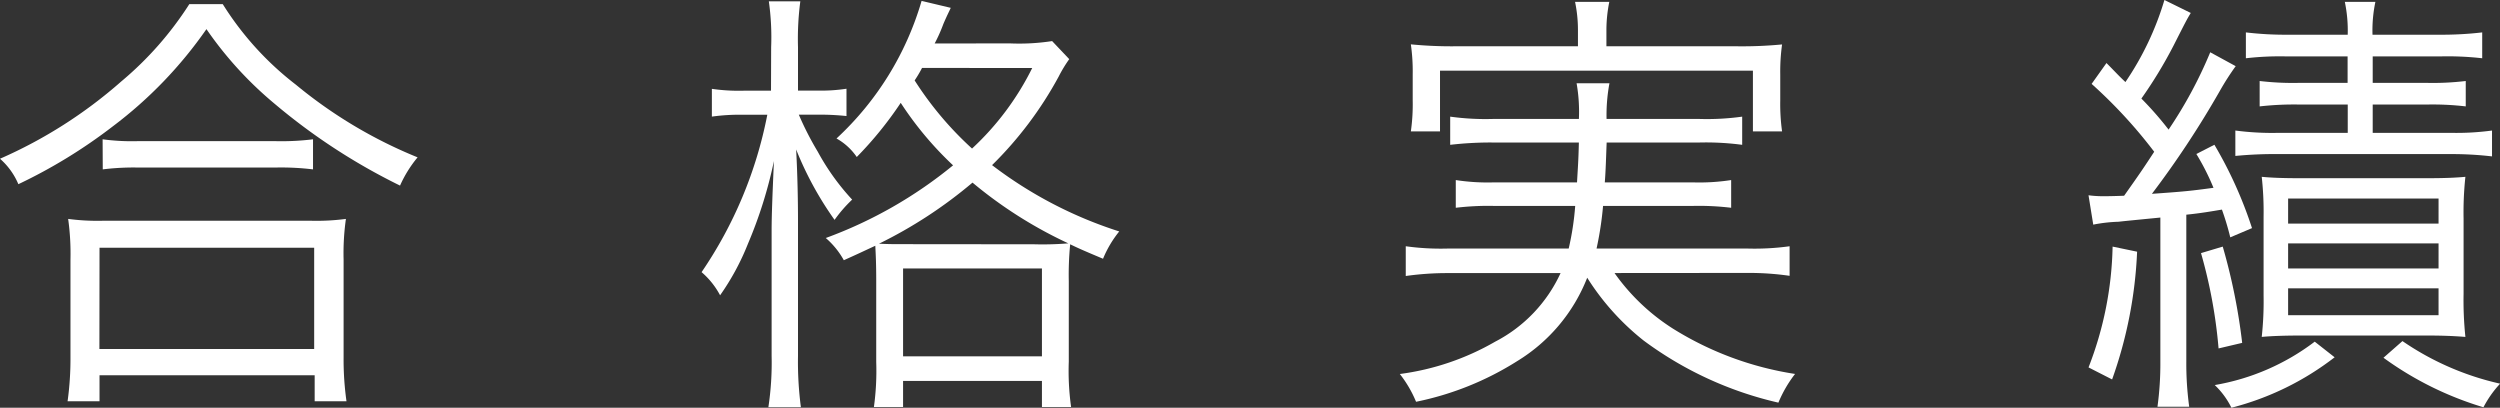
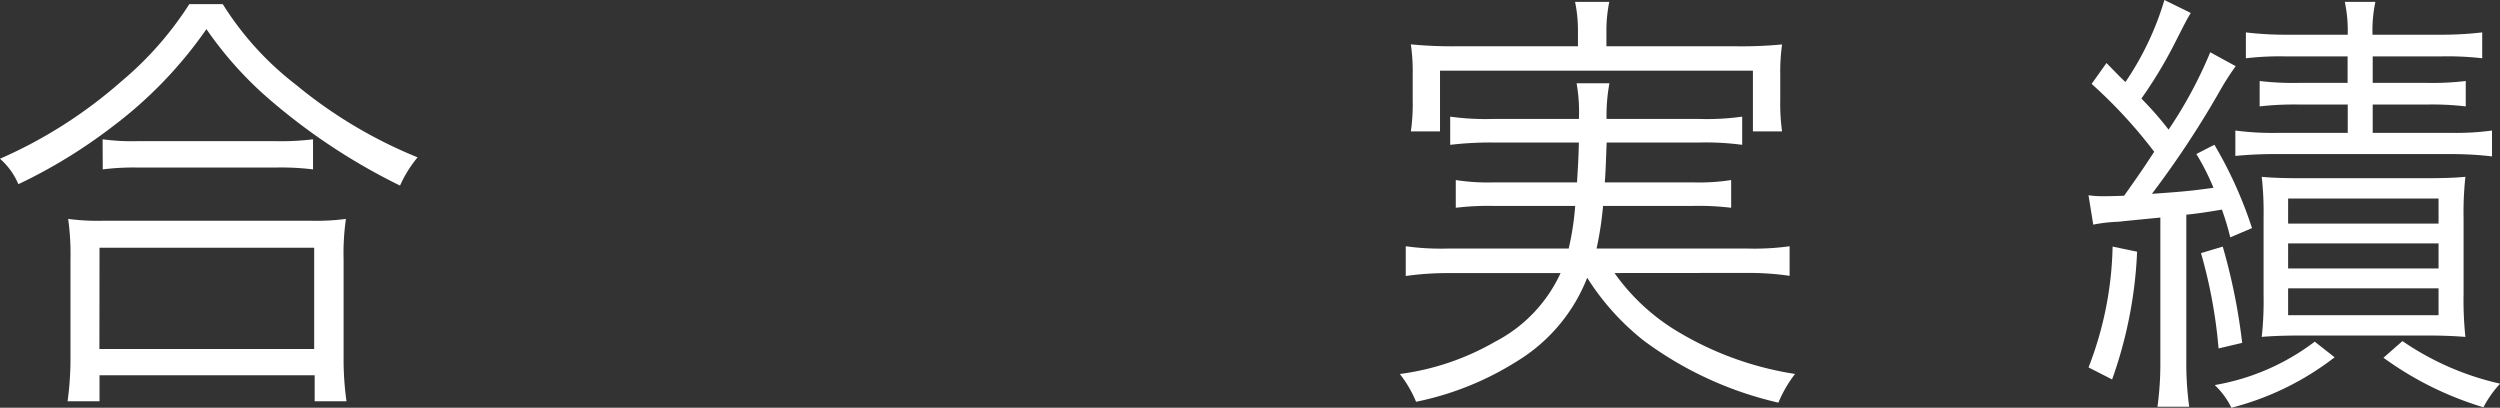
<svg xmlns="http://www.w3.org/2000/svg" preserveAspectRatio="none" width="86.416" height="14.094" viewBox="0 0 86.416 14.094">
  <rect x="0" y="0" width="86.416" height="14.094" fill="#333333" stroke="none" />
  <title>アセット 12</title>
  <g id="レイヤー_2" data-name="レイヤー 2">
    <g id="head">
      <path d="M7.7.143a10.615,10.615,0,0,0,2.527,2.784,16.112,16.112,0,0,0,4.208,2.512,4.155,4.155,0,0,0-.607.976A21.078,21.078,0,0,1,9.488,3.583,12.773,12.773,0,0,1,7.136,1.007,14.693,14.693,0,0,1,3.9,4.367a17.991,17.991,0,0,1-3.265,2A2.421,2.421,0,0,0,0,5.487,16.124,16.124,0,0,0,4.192,2.815,11.671,11.671,0,0,0,6.544.143ZM2.336,13.871a10.659,10.659,0,0,0,.1-1.52V8.975a8.733,8.733,0,0,0-.08-1.408,7.7,7.7,0,0,0,1.185.064h7.231a7.69,7.69,0,0,0,1.185-.064,8.495,8.495,0,0,0-.08,1.408v3.376a10.328,10.328,0,0,0,.1,1.52h-1.1v-.9H3.44v.9Zm1.1-1.808h7.424v-3.5H3.44Zm.111-7.248a7.572,7.572,0,0,0,1.216.064H9.52a8.908,8.908,0,0,0,1.3-.064v1.04a9.156,9.156,0,0,0-1.28-.064H4.752a8.631,8.631,0,0,0-1.2.064Z" fill="#fff" />
-       <path d="M26.656,1.631a8.866,8.866,0,0,0-.08-1.584h1.088a9.943,9.943,0,0,0-.08,1.584v1.5h.7a5.636,5.636,0,0,0,.976-.064v.944a8.983,8.983,0,0,0-.976-.048h-.672a10.554,10.554,0,0,0,.655,1.28A8.131,8.131,0,0,0,29.456,6.9a4.726,4.726,0,0,0-.608.7A11.564,11.564,0,0,1,27.52,5.167c.049.928.064,1.776.064,2.48V12.3a12.088,12.088,0,0,0,.1,1.776H26.56a10.255,10.255,0,0,0,.112-1.776V7.967c0-.528.032-1.3.08-2.4a15.328,15.328,0,0,1-.9,2.864,8.538,8.538,0,0,1-.961,1.776,2.744,2.744,0,0,0-.64-.8,14.557,14.557,0,0,0,2.272-5.44h-.816a6.878,6.878,0,0,0-1.1.064v-.96a6.445,6.445,0,0,0,1.1.064h.944ZM34.912,1.5a7.414,7.414,0,0,0,1.456-.08l.592.624a4.719,4.719,0,0,0-.368.608,12.889,12.889,0,0,1-2.3,3.056A14.489,14.489,0,0,0,38.688,8a3.783,3.783,0,0,0-.56.944c-.687-.288-.864-.368-1.136-.5a10.975,10.975,0,0,0-.048,1.28V12.5a9.011,9.011,0,0,0,.08,1.568H36.016v-.9h-4.8v.9H30.208a9.129,9.129,0,0,0,.08-1.552V9.743c0-.672-.017-.944-.032-1.248-.416.192-.544.256-1.088.5a2.8,2.8,0,0,0-.624-.768,15.136,15.136,0,0,0,4.4-2.512,11.73,11.73,0,0,1-1.809-2.16,12.694,12.694,0,0,1-1.52,1.872,2.074,2.074,0,0,0-.7-.64A10.459,10.459,0,0,0,31.856.031l1.008.24c-.048.112-.112.224-.256.56a5.54,5.54,0,0,1-.3.672Zm.832,6.944a10.8,10.8,0,0,0,1.184-.032,15.074,15.074,0,0,1-3.312-2.1,15.7,15.7,0,0,1-3.232,2.112c.353.016.448.016,1.088.016Zm-4.528,3.872h4.8V9.279h-4.8Zm.656-9.968a4.436,4.436,0,0,1-.256.432A11.668,11.668,0,0,0,33.6,5.135a9.59,9.59,0,0,0,2.08-2.784Z" fill="#fff" />
      <path d="M55.808,9.438a7.188,7.188,0,0,0,2.017,1.92,11.156,11.156,0,0,0,4.224,1.568,4.263,4.263,0,0,0-.576.992,12.47,12.47,0,0,1-4.655-2.144A8.649,8.649,0,0,1,54.864,9.6a5.892,5.892,0,0,1-2.416,2.88,10.407,10.407,0,0,1-3.5,1.408,4.023,4.023,0,0,0-.561-.96,8.9,8.9,0,0,0,3.3-1.12,5.027,5.027,0,0,0,2.256-2.368H50.048a10.279,10.279,0,0,0-1.456.1V8.512a8.767,8.767,0,0,0,1.424.08h4.208a9.658,9.658,0,0,0,.225-1.474h-2.8a9.464,9.464,0,0,0-1.328.064V6.224a7.2,7.2,0,0,0,1.328.08h2.863c.032-.561.048-.721.064-1.378H51.6a12.034,12.034,0,0,0-1.472.08V4.032a8.938,8.938,0,0,0,1.472.08h2.977a5.669,5.669,0,0,0-.08-1.234h1.136a6.008,6.008,0,0,0-.1,1.234h3.216a8.808,8.808,0,0,0,1.472-.08v.974a9.543,9.543,0,0,0-1.472-.08H55.536c-.017.433-.032.993-.064,1.378h3.04a7.2,7.2,0,0,0,1.328-.08v.958a9.314,9.314,0,0,0-1.328-.064h-3.1a11.535,11.535,0,0,1-.225,1.474h5.248a8.773,8.773,0,0,0,1.425-.08V9.534a9.806,9.806,0,0,0-1.456-.1ZM54.544,1.024a4.806,4.806,0,0,0-.1-.96h1.184a4.927,4.927,0,0,0-.1.96V1.6h4.512A14.5,14.5,0,0,0,61.6,1.536a6.837,6.837,0,0,0-.063,1.038v.9A6.89,6.89,0,0,0,61.6,4.543H60.592v-2.1H49.776v2.1H48.768a6.627,6.627,0,0,0,.064-1.072v-.9a6.573,6.573,0,0,0-.064-1.038A14.532,14.532,0,0,0,50.32,1.6h4.224Z" fill="#fff" />
      <path d="M72.192,6.75a3.907,3.907,0,0,0,.575.032c.017,0,.24,0,.656-.016.576-.815.641-.911,1.04-1.52A16.735,16.735,0,0,0,72.3,2.9l.513-.721c.336.336.367.385.655.657A10.179,10.179,0,0,0,74.816,0l.911.448c-.144.24-.144.24-.607,1.151a15.314,15.314,0,0,1-1.1,1.808A11.536,11.536,0,0,1,74.96,4.48,15,15,0,0,0,76.4,1.807l.88.48a9.191,9.191,0,0,0-.544.848A32.743,32.743,0,0,1,74.384,6.7c1.136-.08,1.328-.1,2.128-.208a8.154,8.154,0,0,0-.592-1.169l.624-.319a14.462,14.462,0,0,1,1.3,2.881l-.752.319a9.4,9.4,0,0,0-.288-.959c-.384.064-.752.128-1.231.176v5.071a11.053,11.053,0,0,0,.1,1.568H74.576a11.039,11.039,0,0,0,.1-1.568V7.52c-1.136.112-1.312.128-1.439.145a5.223,5.223,0,0,0-.881.1ZM73.872,8.7a14.964,14.964,0,0,1-.864,4.416l-.815-.416a12.111,12.111,0,0,0,.832-4.176Zm2.96-.176a20.515,20.515,0,0,1,.672,3.328l-.816.192a17.143,17.143,0,0,0-.607-3.295ZM80.7,12.35a9.8,9.8,0,0,1-3.568,1.744,2.748,2.748,0,0,0-.576-.784,7.915,7.915,0,0,0,3.456-1.5ZM79.04,1.95a10.188,10.188,0,0,0-1.408.064V1.12a11.573,11.573,0,0,0,1.44.08h2.08a4.849,4.849,0,0,0-.1-1.136h1.057a4.772,4.772,0,0,0-.1,1.136h2.32a12.133,12.133,0,0,0,1.472-.08v.894a10.535,10.535,0,0,0-1.456-.064H82.016v.914h1.841A9.578,9.578,0,0,0,85.232,2.8v.878a9.852,9.852,0,0,0-1.36-.064H82.016v.978h2.7a9.125,9.125,0,0,0,1.424-.08v.894a12.072,12.072,0,0,0-1.424-.08H78.768a14.151,14.151,0,0,0-1.5.064V4.512a9.75,9.75,0,0,0,1.5.08h2.385V3.614H79.5a10.511,10.511,0,0,0-1.392.064V2.8a9.812,9.812,0,0,0,1.392.064h1.648V1.95Zm.5,9.648c-.544,0-1.024.016-1.36.048a11.344,11.344,0,0,0,.064-1.423V7.488a11,11,0,0,0-.064-1.376c.336.032.72.048,1.344.048h4.337c.64,0,1.008-.016,1.359-.048a11.51,11.51,0,0,0-.063,1.44v2.607a12.2,12.2,0,0,0,.063,1.487c-.4-.032-.8-.048-1.312-.048Zm-.448-3.87h5.2V6.862h-5.2Zm0,1.552h5.2V8.414h-5.2Zm0,1.616h5.2v-.93h-5.2Zm3.952.894a9.7,9.7,0,0,0,3.376,1.472,3.688,3.688,0,0,0-.576.816,11.45,11.45,0,0,1-3.456-1.712Z" fill="#fff" />
    </g>
  </g>
</svg>